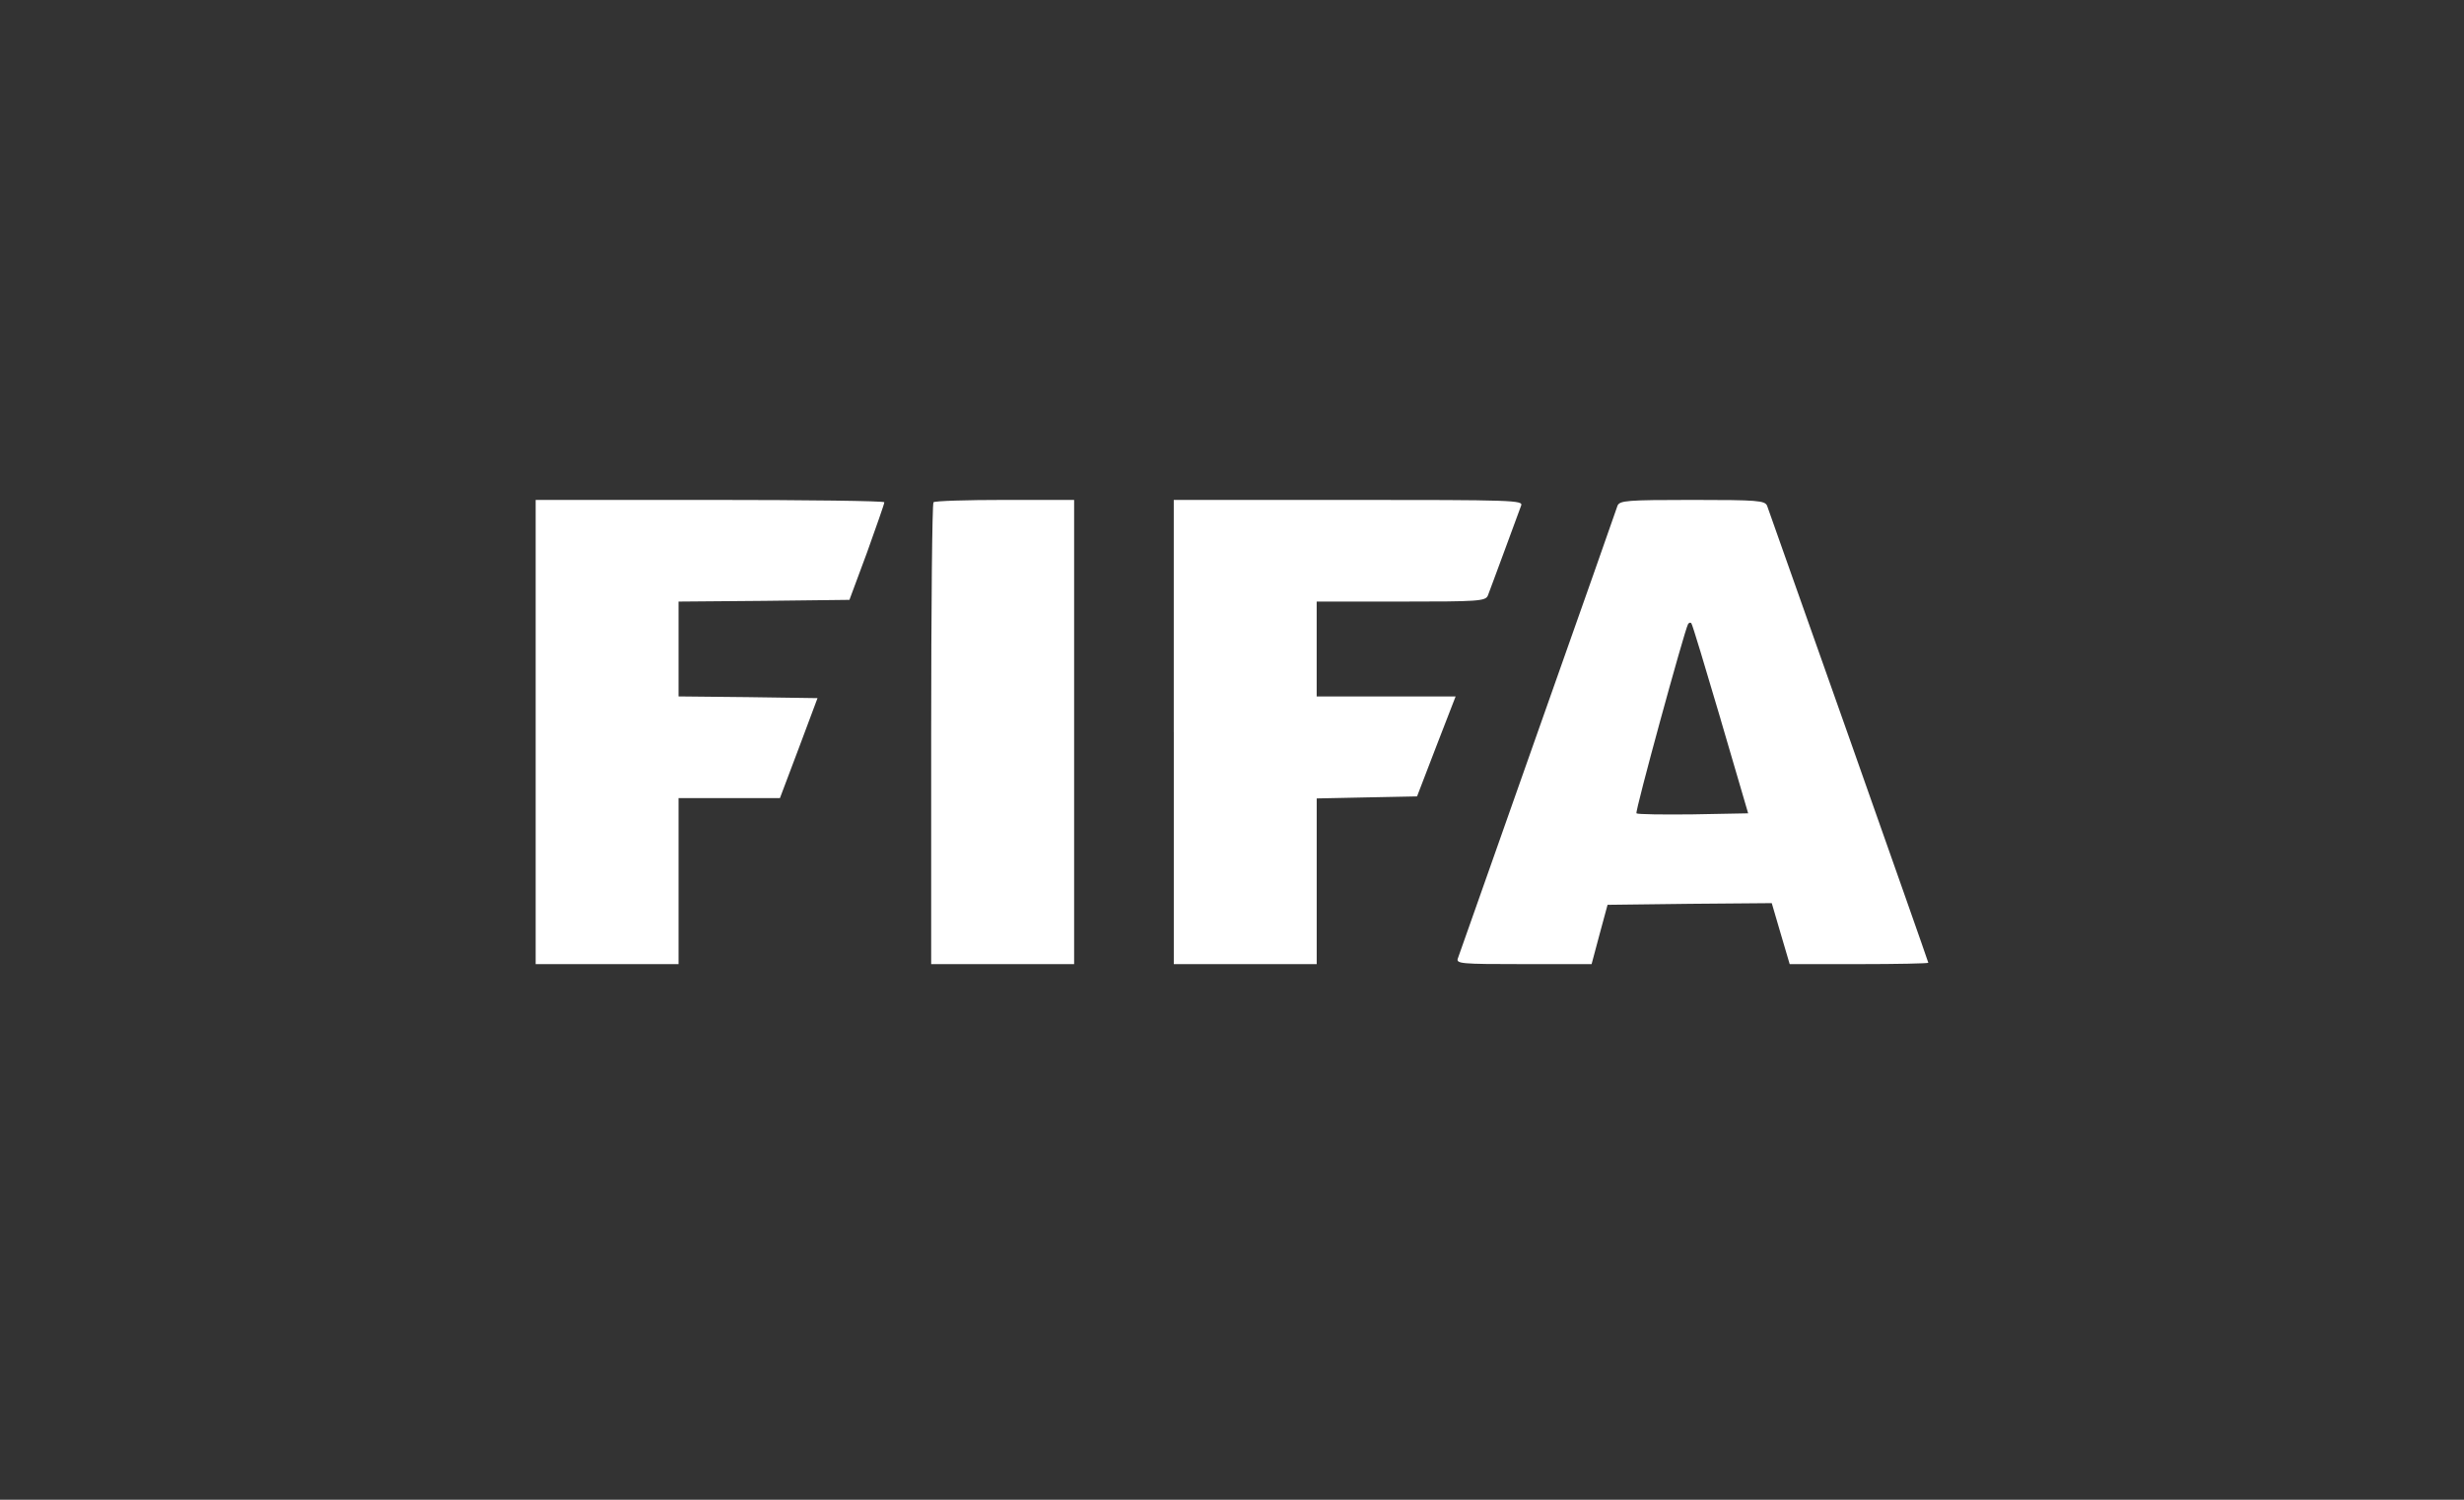
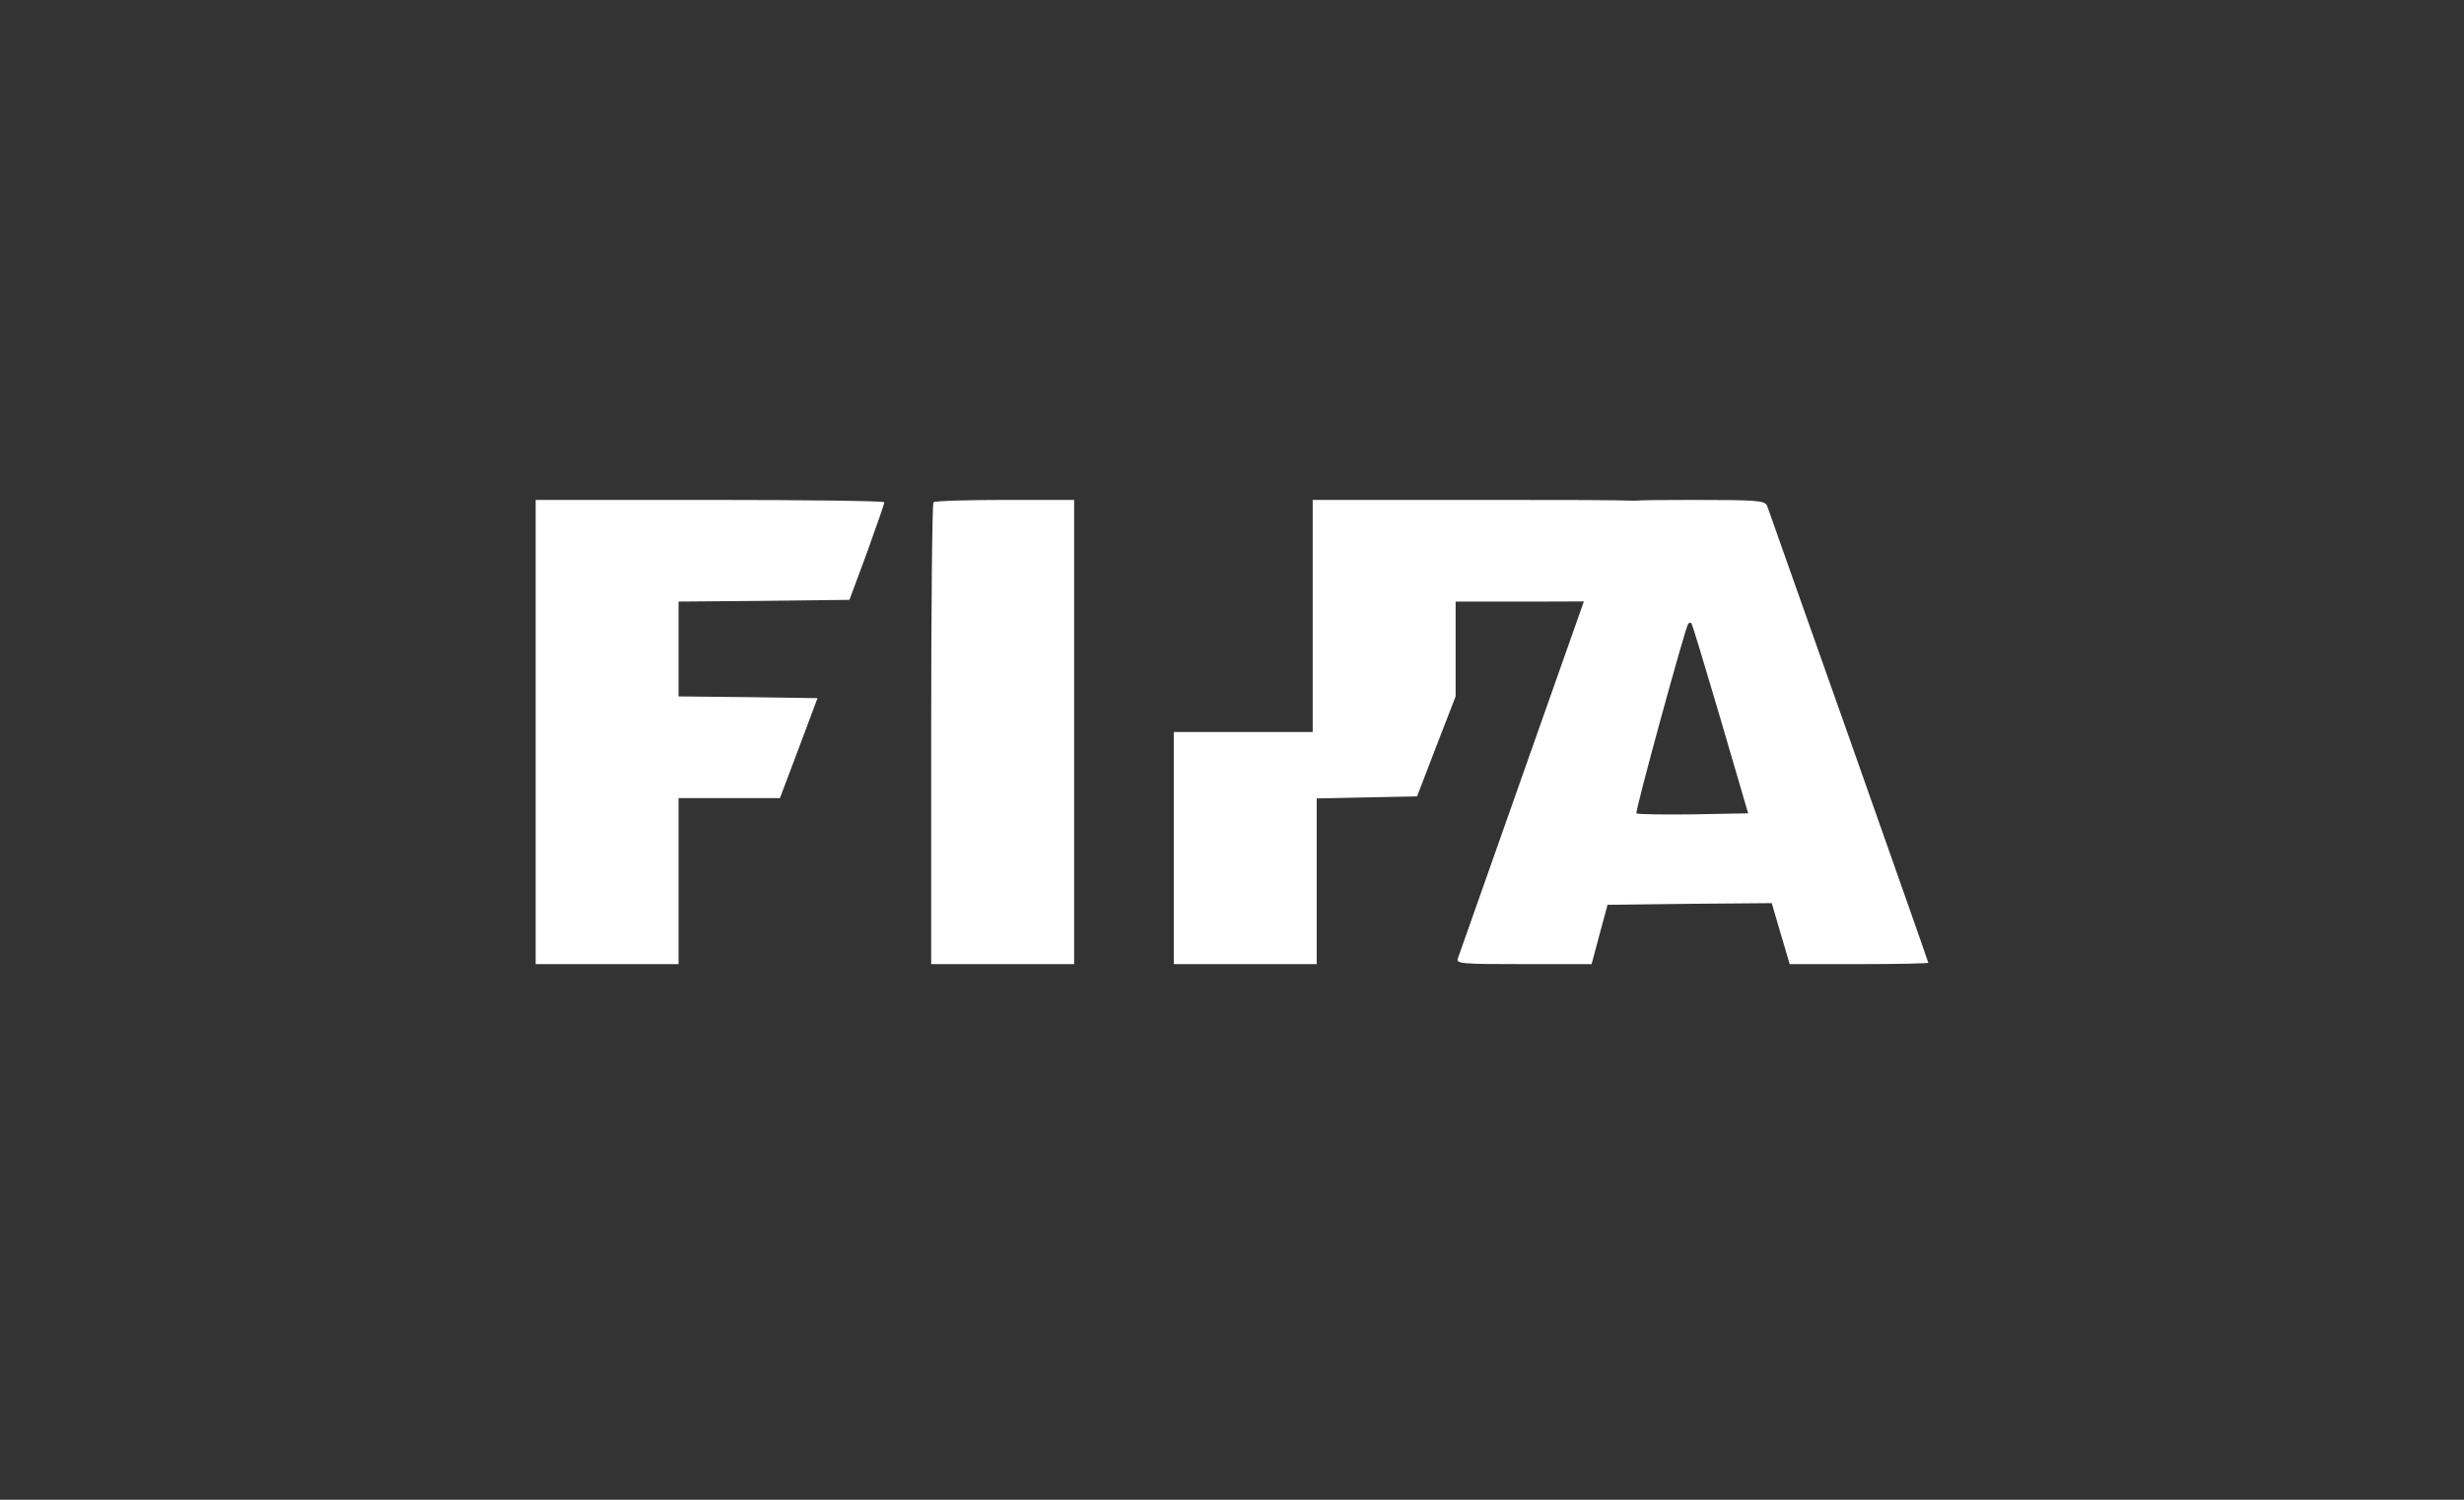
<svg xmlns="http://www.w3.org/2000/svg" viewBox="0 0 69 42" fill="none">
  <rect x="0" y="0" width="69" height="42" fill="#333333" stroke="none" />
-   <path d="M15 20.5V27h4.002v-4.65h2.839l.53-1.404.522-1.395-1.945-.028-1.946-.02v-2.656l2.393-.02 2.392-.028.493-1.328c.26-.73.484-1.357.484-1.405.01-.038-2.187-.066-4.877-.066H15v6.5ZM26.141 14.066c-.037.029-.065 2.961-.065 6.5V27h4.003V14h-1.937c-1.07 0-1.973.028-2 .066ZM32.87 20.5V27h4.002V22.36l1.405-.029 1.405-.028.54-1.405.54-1.394h-3.891v-2.657h2.365c2.16 0 2.364-.01 2.43-.171.036-.085.241-.655.465-1.253.223-.598.428-1.167.465-1.262.065-.152-.205-.161-4.83-.161h-4.897v6.5ZM45.296 14.161c-.028.095-1.033 2.942-2.234 6.339-1.192 3.388-2.206 6.244-2.234 6.33-.065.16.065.17 1.834.17h1.908l.223-.835.224-.826 2.299-.028 2.299-.019.25.854.252.854h1.946c1.06 0 1.936-.019 1.936-.038 0-.038-4.375-12.421-4.515-12.8-.065-.143-.251-.162-2.094-.162s-2.03.019-2.094.161Zm2.885 5.978.773 2.638-1.545.029c-.838.01-1.555 0-1.583-.029-.046-.047 1.34-5.105 1.443-5.294.028-.048.065-.058.093-.029.028.019.391 1.234.82 2.685Z" fill="#fff" />
+   <path d="M15 20.5V27h4.002v-4.65h2.839l.53-1.404.522-1.395-1.945-.028-1.946-.02v-2.656l2.393-.02 2.392-.028.493-1.328c.26-.73.484-1.357.484-1.405.01-.038-2.187-.066-4.877-.066H15v6.5ZM26.141 14.066c-.037.029-.065 2.961-.065 6.5V27h4.003V14h-1.937c-1.07 0-1.973.028-2 .066ZM32.87 20.5V27h4.002V22.36l1.405-.029 1.405-.028.54-1.405.54-1.394v-2.657h2.365c2.16 0 2.364-.01 2.43-.171.036-.085.241-.655.465-1.253.223-.598.428-1.167.465-1.262.065-.152-.205-.161-4.83-.161h-4.897v6.5ZM45.296 14.161c-.028.095-1.033 2.942-2.234 6.339-1.192 3.388-2.206 6.244-2.234 6.33-.065.16.065.17 1.834.17h1.908l.223-.835.224-.826 2.299-.028 2.299-.019.25.854.252.854h1.946c1.06 0 1.936-.019 1.936-.038 0-.038-4.375-12.421-4.515-12.8-.065-.143-.251-.162-2.094-.162s-2.03.019-2.094.161Zm2.885 5.978.773 2.638-1.545.029c-.838.01-1.555 0-1.583-.029-.046-.047 1.34-5.105 1.443-5.294.028-.048.065-.058.093-.029.028.019.391 1.234.82 2.685Z" fill="#fff" />
</svg>